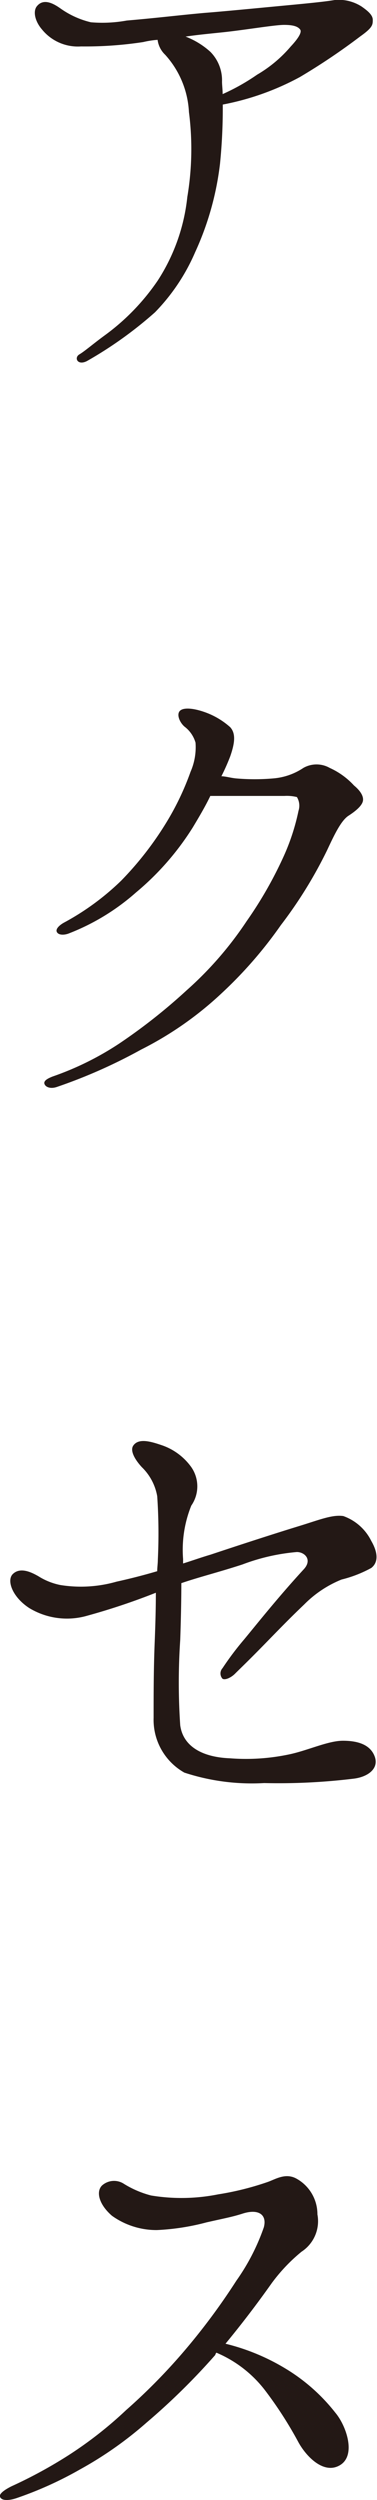
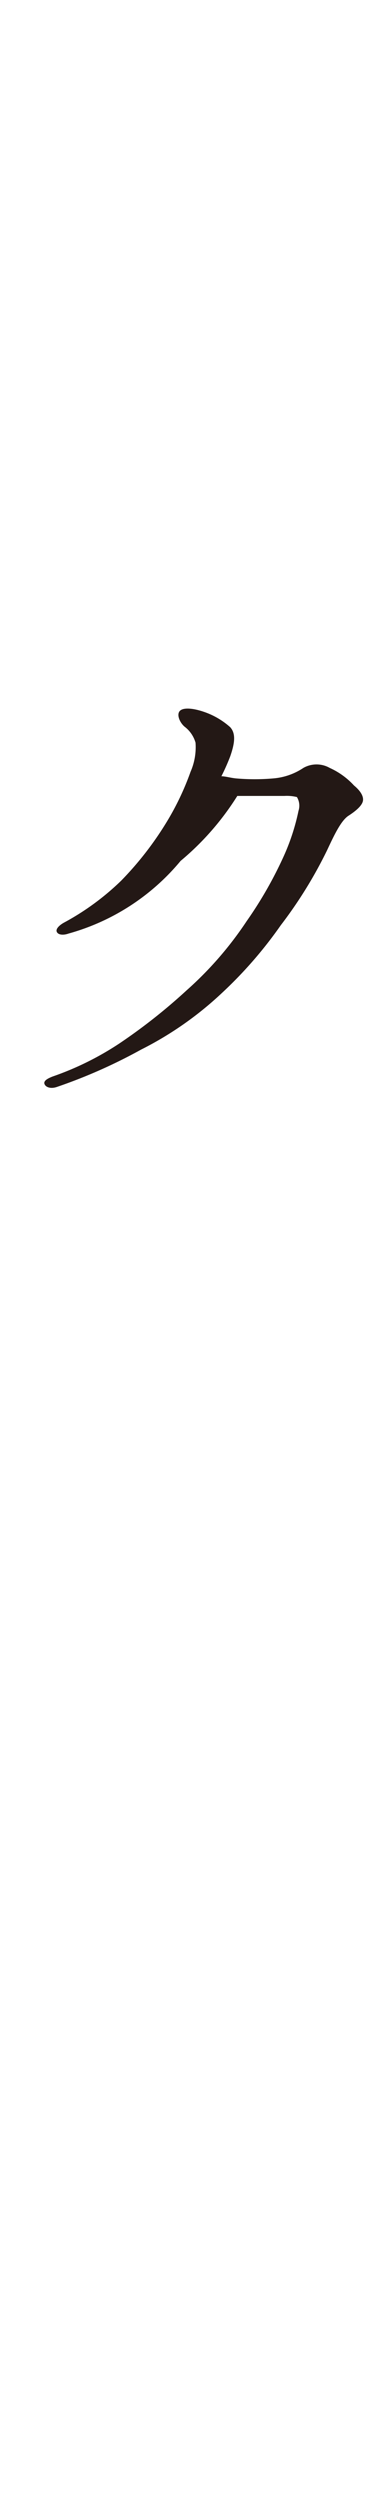
<svg xmlns="http://www.w3.org/2000/svg" width="30.31" height="200.84" viewBox="0 0 30.31 200.84">
  <g>
-     <path d="M3.37,2.36C2.8,1.7,2.62.86,3,.46,3.59-.21,4.48.41,4.92.72A7,7,0,0,0,7.31,1.79a10.93,10.93,0,0,0,2.88-.14c2.56-.22,4.29-.44,6.32-.62,1.2-.09,3.9-.35,5.8-.53S26.07.15,26.91,0a3.41,3.41,0,0,1,2.17.53c.44.31.89.66.89,1.06s0,.62-1,1.33a51.32,51.32,0,0,1-4.86,3.27,21.34,21.34,0,0,1-6.2,2.21,44.23,44.23,0,0,1-.22,4.74,23.58,23.58,0,0,1-2,7.12,15.91,15.91,0,0,1-3.23,4.83A32.09,32.09,0,0,1,7,29c-.76.4-1.07-.26-.62-.53s1.1-.84,2-1.5a17.87,17.87,0,0,0,4.3-4.43,15.27,15.27,0,0,0,2.38-6.72A23.2,23.2,0,0,0,15.19,9a7.41,7.41,0,0,0-1.91-4.6,2,2,0,0,1-.61-1.2,7.26,7.26,0,0,0-1.16.18,30.74,30.74,0,0,1-5,.35A3.71,3.71,0,0,1,3.37,2.36Zm11.55.58a6.34,6.34,0,0,1,2,1.23,3.25,3.25,0,0,1,.93,2.39c0,.27.05.62.05,1A17,17,0,0,0,20.67,6a10.48,10.48,0,0,0,2.7-2.26c.58-.62.93-1.15.76-1.37S23.64,2,22.84,2s-3.32.44-5.17.62C16.82,2.71,15.85,2.8,14.92,2.94Z" style="fill: #231815" />
-     <path d="M28.46,63.1c.58.48.8.93.71,1.28s-.53.75-1.15,1.15-1.19,1.64-1.73,2.79a35.34,35.34,0,0,1-3.71,6,34.1,34.1,0,0,1-4.78,5.49,27.5,27.5,0,0,1-6.46,4.51,42.18,42.18,0,0,1-6.77,3c-.53.18-.93,0-1-.26s.31-.44.66-.58a23.86,23.86,0,0,0,5.36-2.65A45.41,45.41,0,0,0,15,79.56,28.41,28.41,0,0,0,19.83,74a32.19,32.19,0,0,0,3-5.26A17.46,17.46,0,0,0,24,65.13a1.33,1.33,0,0,0-.13-1.1,3.41,3.41,0,0,0-1-.09H19.08c-.62,0-1.55,0-2.17,0-.4.84-.93,1.73-1.41,2.53a22,22,0,0,1-4.56,5.22A17.94,17.94,0,0,1,5.5,75c-.36.13-.8.13-.93-.13s.26-.58.57-.75a20.65,20.65,0,0,0,4.6-3.37A26.23,26.23,0,0,0,13.42,66a21.82,21.82,0,0,0,1.9-4,4.93,4.93,0,0,0,.4-2.34,2.47,2.47,0,0,0-.89-1.29c-.4-.35-.66-1-.35-1.28s1.11-.18,1.9.09a6.14,6.14,0,0,1,2.13,1.24c.48.53.35,1.33,0,2.34a16.75,16.75,0,0,1-.71,1.6c.31,0,.75.13,1.15.17a17.23,17.23,0,0,0,3.05,0,5.08,5.08,0,0,0,2.39-.84,2.14,2.14,0,0,1,2.12,0A6,6,0,0,1,28.46,63.1Z" style="fill: #231815" />
-     <path d="M1,126.48c.62-.66,1.6-.13,2.08.14a5.22,5.22,0,0,0,1.77.71,10.42,10.42,0,0,0,4.52-.27c1-.22,2.08-.49,3.27-.84,0-.31.05-.62.05-.93a44.24,44.24,0,0,0-.05-5.09,4.28,4.28,0,0,0-1.24-2.34c-.57-.62-.93-1.29-.71-1.69.4-.66,1.38-.39,2.26-.09a4.83,4.83,0,0,1,2.43,1.78,2.71,2.71,0,0,1,0,3.09,9.5,9.5,0,0,0-.66,4.29v.36c.71-.22,1.46-.49,2.21-.71,3-1,5.53-1.81,7.13-2.3s2.65-.93,3.54-.8a4,4,0,0,1,2.25,2c.54.93.58,1.72,0,2.17a9.85,9.85,0,0,1-2.39.93,8.92,8.92,0,0,0-3,2c-.93.89-1.5,1.46-3,3s-2.08,2.08-2.57,2.57c-.31.31-.79.53-1,.4a.63.63,0,0,1,0-.85,23.88,23.88,0,0,1,1.73-2.3c1.06-1.28,2.74-3.4,4.78-5.62.75-.79.09-1.41-.53-1.41a16.15,16.15,0,0,0-4.38,1c-1.9.62-3.45,1-4.91,1.5,0,1.59-.05,3.41-.09,4.56a51,51,0,0,0,0,6.86c.22,1.63,1.68,2.56,4,2.65a16.74,16.74,0,0,0,4.74-.31c1.5-.31,3.14-1.1,4.34-1.1s2.21.31,2.56,1.28-.57,1.64-1.72,1.77a49.78,49.78,0,0,1-7.17.35,17.36,17.36,0,0,1-6.42-.84A4.87,4.87,0,0,1,12.35,138c0-2,0-3.94.09-6.15.05-1.29.09-2.57.09-3.9A53.35,53.35,0,0,1,7,129.8a5.85,5.85,0,0,1-4.65-.62C1,128.3.54,127,1,126.48Z" style="fill: #231815" />
-     <path d="M0,200.57c-.09-.27.49-.62.93-.84a37.28,37.28,0,0,0,4.56-2.48,31.81,31.81,0,0,0,4.64-3.63,47,47,0,0,0,4.47-4.51A51.84,51.84,0,0,0,19,183.22a17.07,17.07,0,0,0,2.21-4.29c.27-1-.4-1.51-1.68-1.11-.84.27-1.37.36-2.92.71a18.73,18.73,0,0,1-4,.62A6.14,6.14,0,0,1,9,178c-1.06-.92-1.29-1.94-.8-2.43a1.45,1.45,0,0,1,1.77-.13,7.9,7.9,0,0,0,2.17.93,15,15,0,0,0,5.4-.09,23.12,23.12,0,0,0,4-1c.62-.22,1.42-.75,2.3-.26a3.27,3.27,0,0,1,1.68,2.87,2.93,2.93,0,0,1-1.28,3,13.86,13.86,0,0,0-2.39,2.52c-.88,1.24-2.08,2.88-3.72,4.87a17.16,17.16,0,0,1,4.83,2,14.79,14.79,0,0,1,4,3.54c.89,1.06,1.68,3.4.4,4.2s-2.7-.62-3.36-1.81A31.6,31.6,0,0,0,21.29,192a9.67,9.67,0,0,0-3.89-3,.34.34,0,0,0-.09.18,53.34,53.34,0,0,1-5.53,5.44,30,30,0,0,1-5.35,3.76,29.62,29.62,0,0,1-5.09,2.3C.63,200.92.1,200.88,0,200.57Z" style="fill: #231815" />
+     <path d="M28.46,63.1c.58.48.8.93.71,1.28s-.53.75-1.15,1.15-1.19,1.64-1.73,2.79a35.34,35.34,0,0,1-3.71,6,34.1,34.1,0,0,1-4.78,5.49,27.5,27.5,0,0,1-6.46,4.51,42.18,42.18,0,0,1-6.77,3c-.53.18-.93,0-1-.26s.31-.44.66-.58a23.86,23.86,0,0,0,5.36-2.65A45.41,45.41,0,0,0,15,79.56,28.41,28.41,0,0,0,19.83,74a32.19,32.19,0,0,0,3-5.26A17.46,17.46,0,0,0,24,65.13a1.33,1.33,0,0,0-.13-1.1,3.41,3.41,0,0,0-1-.09H19.08a22,22,0,0,1-4.56,5.22A17.94,17.94,0,0,1,5.5,75c-.36.13-.8.13-.93-.13s.26-.58.57-.75a20.65,20.65,0,0,0,4.6-3.37A26.23,26.23,0,0,0,13.42,66a21.82,21.82,0,0,0,1.9-4,4.93,4.93,0,0,0,.4-2.34,2.47,2.47,0,0,0-.89-1.29c-.4-.35-.66-1-.35-1.28s1.11-.18,1.9.09a6.14,6.14,0,0,1,2.13,1.24c.48.53.35,1.33,0,2.34a16.75,16.75,0,0,1-.71,1.6c.31,0,.75.13,1.15.17a17.23,17.23,0,0,0,3.05,0,5.08,5.08,0,0,0,2.39-.84,2.14,2.14,0,0,1,2.12,0A6,6,0,0,1,28.46,63.1Z" style="fill: #231815" />
  </g>
</svg>